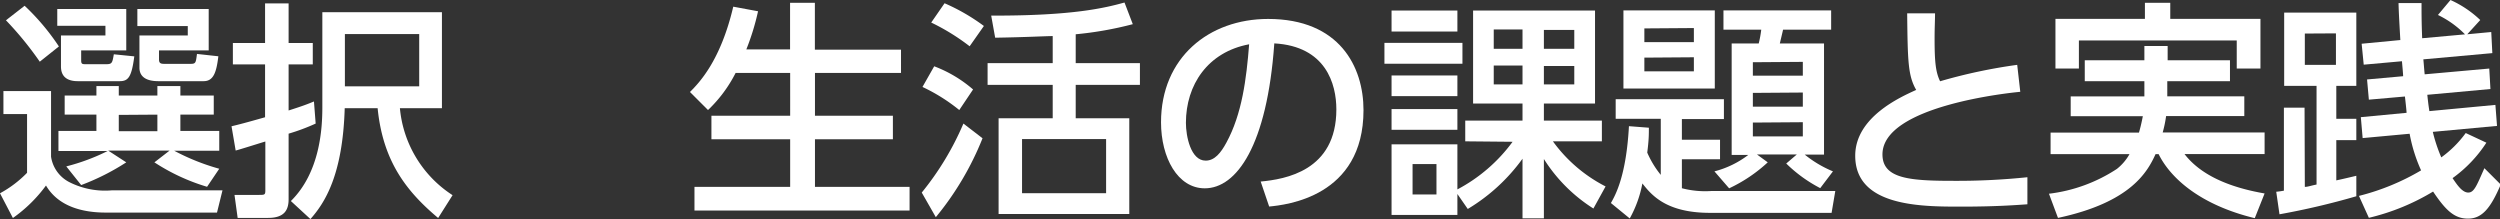
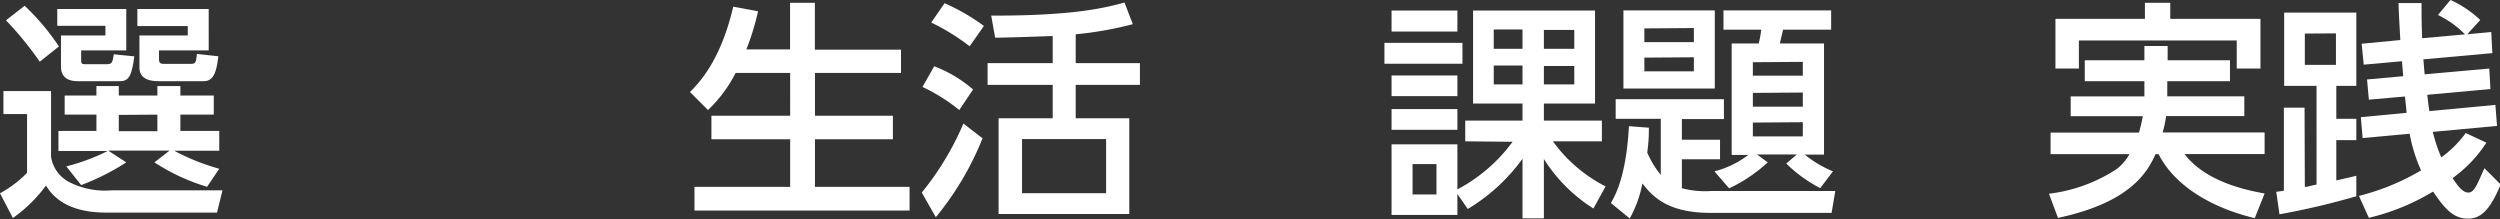
<svg xmlns="http://www.w3.org/2000/svg" viewBox="0 0 277.19 24.29">
  <rect x="0" y="0" width="277.19" height="24.29" fill="#333333" stroke="none" />
  <defs>
    <style>.cls-1{fill:#fff;}</style>
  </defs>
  <title>sec2_06</title>
  <g id="レイヤー_2" data-name="レイヤー 2">
    <g id="家庭">
      <path class="cls-1" d="M.38,10.1H5.66v7.27a3.79,3.79,0,0,0,2.1,2.86,8.76,8.76,0,0,0,4.69.87H24.67l-.61,2.47H11.71c-2.53,0-5.23-.66-6.61-3a15.88,15.88,0,0,1-3.67,3.6L0,21.43a12.42,12.42,0,0,0,3-2.27V12.65H.38ZM2.73.64a25.45,25.45,0,0,1,3.8,4.51L4.41,6.84A37.18,37.18,0,0,0,.66,2.25ZM6.35,1H14V5.59H9V6.66c0,.43.08.46.54.46h2.17c.71,0,.74-.1.91-1.1l2.27.23C14.59,8.57,14.21,9,13.27,9H8.62C6.76,9,6.76,7.73,6.76,7.3V3.93h4.93V2.86H6.35Zm1,17.45a22.74,22.74,0,0,0,4.59-1.71H6.48V14.52h4.21V12.71H7.17V10.59h3.52V9.54h2.48v1.05h4.28V9.54H20v1.05h3.7v2.12H20v1.81h4.31v2.19h-5a24.45,24.45,0,0,0,5,2l-1.35,2A22.23,22.23,0,0,1,17.12,18l1.68-1.3H12L14,18a25.75,25.75,0,0,1-5,2.52Zm5.82-5.71v1.81h4.28V12.71Zm7.65-9.85H15.23V1h7.91V5.59H17.63v1c0,.46.23.49.64.49H21.1c.61,0,.61-.1.74-1.1l2.37.26C24,8,23.68,9,22.58,9H17.63c-.51,0-2.17,0-2.17-1.5V3.93h5.36Z" />
-       <path class="cls-1" d="M25.67,14c.76-.18,1.47-.36,3.72-1V7.14H25.82V4.77h3.57V.38H32V4.77h2.68V7.14H32v5.11c1.53-.49,2.07-.69,2.81-1L35,13.7a22.4,22.4,0,0,1-3,1.12v7.27c0,1.15-.43,2.07-2.27,2.07H26.35L26,21.61h2.68c.66,0,.74,0,.74-.51V15.69c-.61.18-3,.94-3.29,1ZM49,1.35V12H44.34a12.87,12.87,0,0,0,5.84,9.64l-1.6,2.53c-3.58-3-6.13-6.35-6.71-12.17H38.22C38,19.44,36,22.5,34.42,24.29l-2.17-2c3.24-3.19,3.49-8.06,3.49-10.39V1.35ZM38.24,3.78V9.57h8.24V3.78Z" />
      <path class="cls-1" d="M81.56,8.09A15.06,15.06,0,0,1,78.5,12.2l-2-2c1-1,3.39-3.44,4.8-9.46l2.75.51a27.16,27.16,0,0,1-1.3,4.23h4.85V.31h2.75v5.2h9.55V8.09H90.36v4.74H99v2.61H90.36v5.28h10.49v2.62H77V20.72H87.61V15.44H78.88V12.83h8.73V8.09Z" />
      <path class="cls-1" d="M102.2,21.35a31.78,31.78,0,0,0,4.62-7.65l2.12,1.63a32.8,32.8,0,0,1-5.18,8.75Zm4.16-9.15a19.79,19.79,0,0,0-4.08-2.56l1.3-2.29a14.24,14.24,0,0,1,4.31,2.57Zm1.15-7.07a23.92,23.92,0,0,0-4.26-2.63L104.73.36a22,22,0,0,1,4.36,2.52ZM119.27,7h7.12V9.41h-7.12v3.7h5.94V23.73H110.72V13.11h6V9.41h-7.22V7h7.22V4c-.72,0-3.09.13-6.38.18l-.44-2.45C119,1.76,122.53.87,124.68.28l.92,2.4a39.17,39.17,0,0,1-6.33,1.12Zm3.37,8.42h-9.32v6h9.32Z" />
-       <path class="cls-1" d="M139.78,20.13c2.7-.26,8.39-1.17,8.39-8,0-2.83-1.17-7-6.88-7.32-.8,11.35-4.19,16.07-7.71,16.07-3,0-4.85-3.39-4.85-7.32,0-7.17,5.31-11.46,11.87-11.46,7.93,0,10.58,5.31,10.58,10.11,0,9.64-8.64,10.51-10.46,10.69Zm-8.29-6.51c0,1.48.53,4.19,2.19,4.19,1,0,1.69-.87,2.3-2,1.73-3.17,2.22-7.07,2.52-10.9C133.91,5.77,131.49,9.41,131.49,13.62Z" />
      <path class="cls-1" d="M162.15,4.75V7.07H153.5V4.75Zm.31,10.92v-2.3h6.35V11.48h-5.48V1.17h13.52V11.48h-5.67v1.89h6.43v2.3h-5.43a16.43,16.43,0,0,0,5.84,5l-1.35,2.45a17.63,17.63,0,0,1-5.49-5.49v6.58h-2.37V17.6a20.46,20.46,0,0,1-6.07,5.57l-1.15-1.66v2.32h-7.3V16h7.3v5a18,18,0,0,0,6.12-5.28Zm-.87-14.5V3.5h-7.3V1.17Zm0,7.2v2.29h-7.3V8.37Zm0,3.72v2.3h-7.3v-2.3Zm-2.32,6.1h-2.65v3.37h2.65Zm9.54-14.92h-3.19V5.41h3.19Zm0,4h-3.19V9.36h3.19Zm5.74-3.95h-3.37V5.41h3.37Zm0,4h-3.37V9.36h3.37Z" />
      <path class="cls-1" d="M182.82,14.16c0,.77,0,1.35-.18,2.76a10.53,10.53,0,0,0,1.5,2.47V13.17h-5V11h12v2.2h-4.66v2.29h4.23v2.17h-4.23v3.21a10.19,10.19,0,0,0,3.24.31h13.77l-.41,2.42H189.6c-4.89,0-6.5-2-7.5-3.26a12.82,12.82,0,0,1-1.4,3.88l-2.09-1.71c.58-1,1.71-3.17,2-8.52ZM180,1.15h10.13V9.82H180Zm2.32,2V4.67h5.49V3.11Zm0,3.24V7.91h5.49V6.35ZM190.09,19a10.48,10.48,0,0,0,3.75-1.82H192V4.82H195a12.18,12.18,0,0,0,.28-1.53h-4.19V1.15h11.94V3.29h-5.33c-.05.23-.33,1.4-.36,1.53h4.9V17.14h-2.14A12.63,12.63,0,0,0,203.23,19l-1.41,1.86a15.68,15.68,0,0,1-3.77-2.73l1.17-1h-4.41L196,18a16.75,16.75,0,0,1-4.28,2.88Zm4.26-12.1V8.39h5.54V6.86Zm0,3.4v1.53h5.54V10.26Zm0,3.29v1.53h5.54V13.55Z" />
-       <path class="cls-1" d="M224,10.18c-1.07.1-15.28,1.53-15.28,6.94,0,2.65,2.9,2.93,7.78,2.93a75.9,75.9,0,0,0,8.29-.4l0,3c-1.54.11-3.7.26-7.38.26-4.39,0-11.71,0-11.71-5.64,0-4.28,5-6.5,6.76-7.3-.92-1.6-.94-3.24-1-8.49h3.09c0,.82-.05,1.53-.05,2.81,0,2.65.13,3.72.61,4.72a58.9,58.9,0,0,1,8.55-1.82Z" />
      <path class="cls-1" d="M240.3,9v1.68h8.54v2.19h-8.67a13.86,13.86,0,0,1-.38,1.82h11.3v2.39h-8.88c2.12,2.76,5.94,3.86,8.88,4.37L250,24.19c-6.1-1.48-9.36-4.47-10.66-7.1H239c-.89,1.94-2.71,5.34-10.82,7.07l-1-2.68a17.5,17.5,0,0,0,7.53-2.75,5.54,5.54,0,0,0,1.4-1.64h-8.75V14.7h9.8c.12-.41.25-.9.43-1.82h-8V10.69h8.17V9h-6.61V6.68h6.61V5.1h2.58V6.68h6.91V9ZM237.82.31h2.81V2.09h10V7.6H248V4.49H230.5V7.6h-2.6V2.09h9.92Z" />
      <path class="cls-1" d="M255.55,20.72c.33,0,.56-.11,1.3-.26V9.52h-3.59V1.4h8V9.52h-2.22v3.65h2.22v2.37h-2.22V20c.61-.13,1.05-.23,2.22-.51v2.27a83.37,83.37,0,0,1-8.52,2l-.36-2.5a8.27,8.27,0,0,0,.85-.12V11.94h2.29Zm0-17V7.19H259V3.7Zm6,18a25.86,25.86,0,0,0,6.89-2.83,17.42,17.42,0,0,1-1.27-4.06l-5.21.48-.2-2.32,5.07-.48c0-.26-.15-1.51-.18-1.81l-4,.35-.2-2.24,4-.36c0-.25-.11-1.4-.13-1.66l-4.24.38-.23-2.32,4.29-.41c-.15-2.6-.18-3.29-.2-4.1h2.55c0,1.3,0,2.06.07,3.9l4.75-.43a10.69,10.69,0,0,0-3-2.15L271.7,0A11.77,11.77,0,0,1,275,2.22L273.56,3.8l2.66-.25.12,2.34-7.65.69c.05.46.08,1,.15,1.66L276,7.6l.13,2.27-7,.64c.05.44.1,1,.23,1.81l7.32-.69.18,2.33-7.12.66a17.33,17.33,0,0,0,.94,2.83,12.13,12.13,0,0,0,2.71-2.7l2.29,1.07a14.63,14.63,0,0,1-3.75,3.93c.51.76,1.08,1.6,1.74,1.6s.94-.79,1.79-2.7l1.81,1.81c-1.15,2.71-2.12,3.78-3.63,3.78s-2.47-.92-3.87-3a24.73,24.73,0,0,1-7.12,2.91Z" />
    </g>
  </g>
</svg>